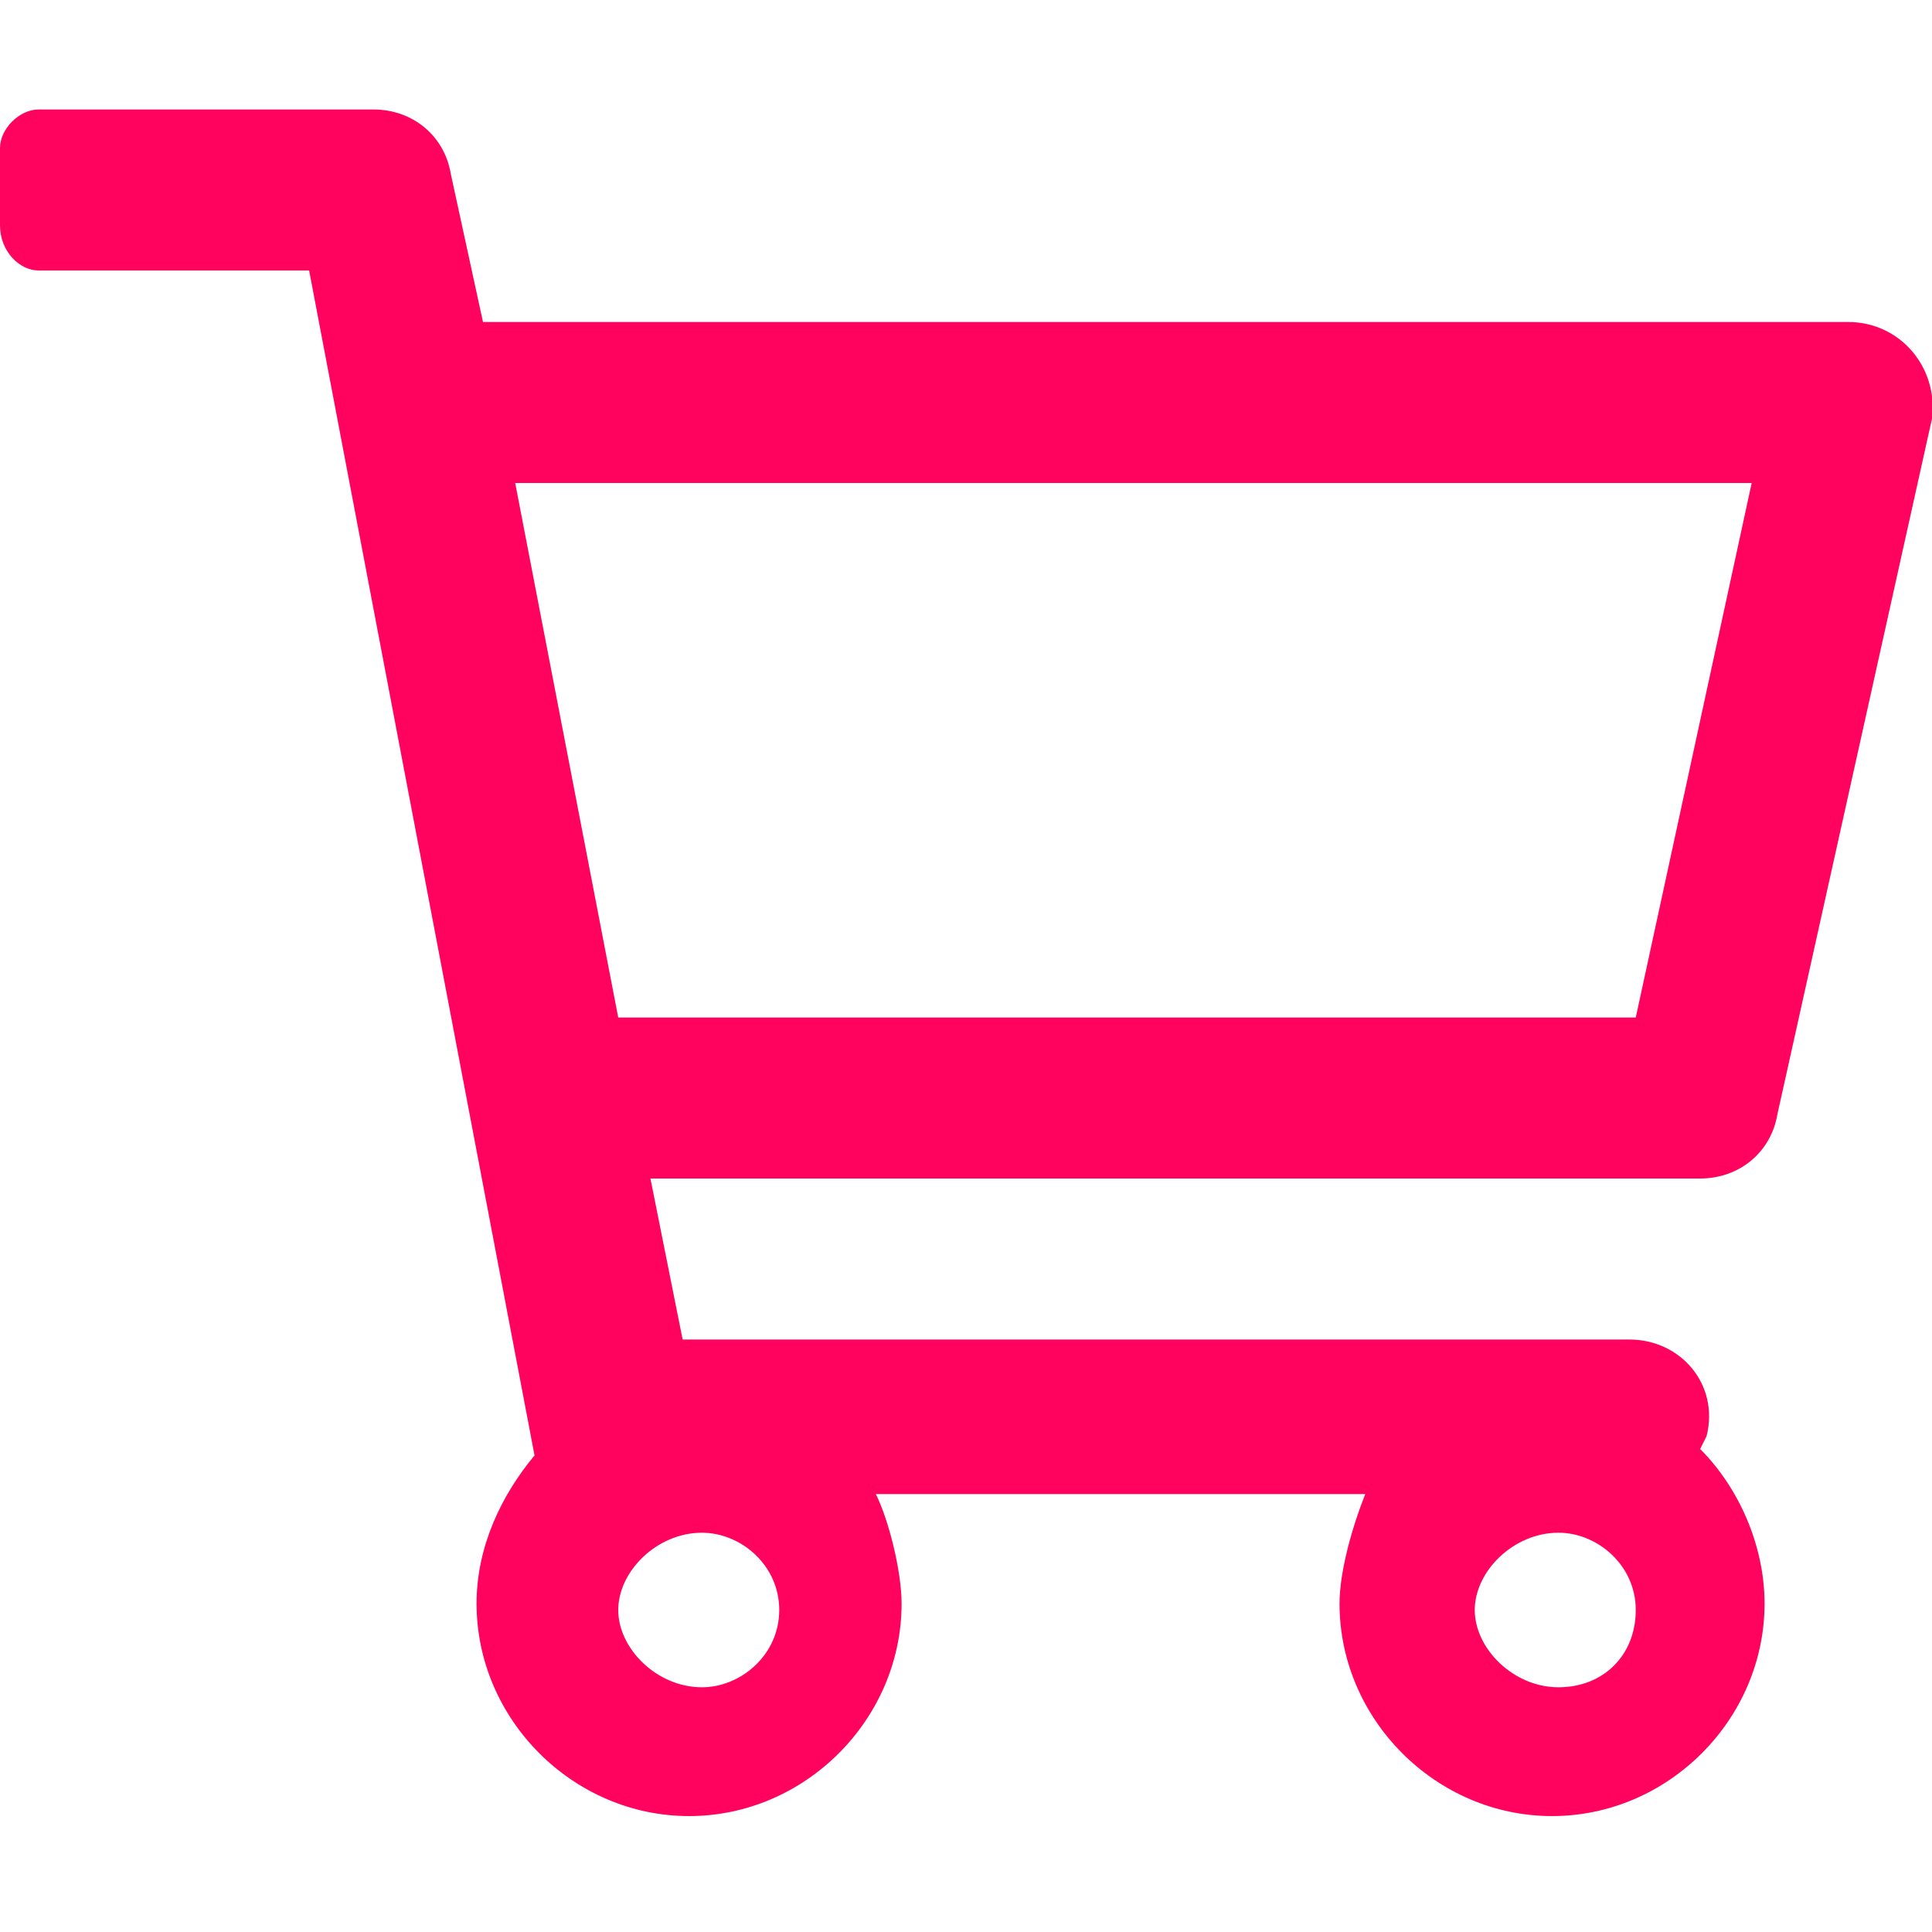
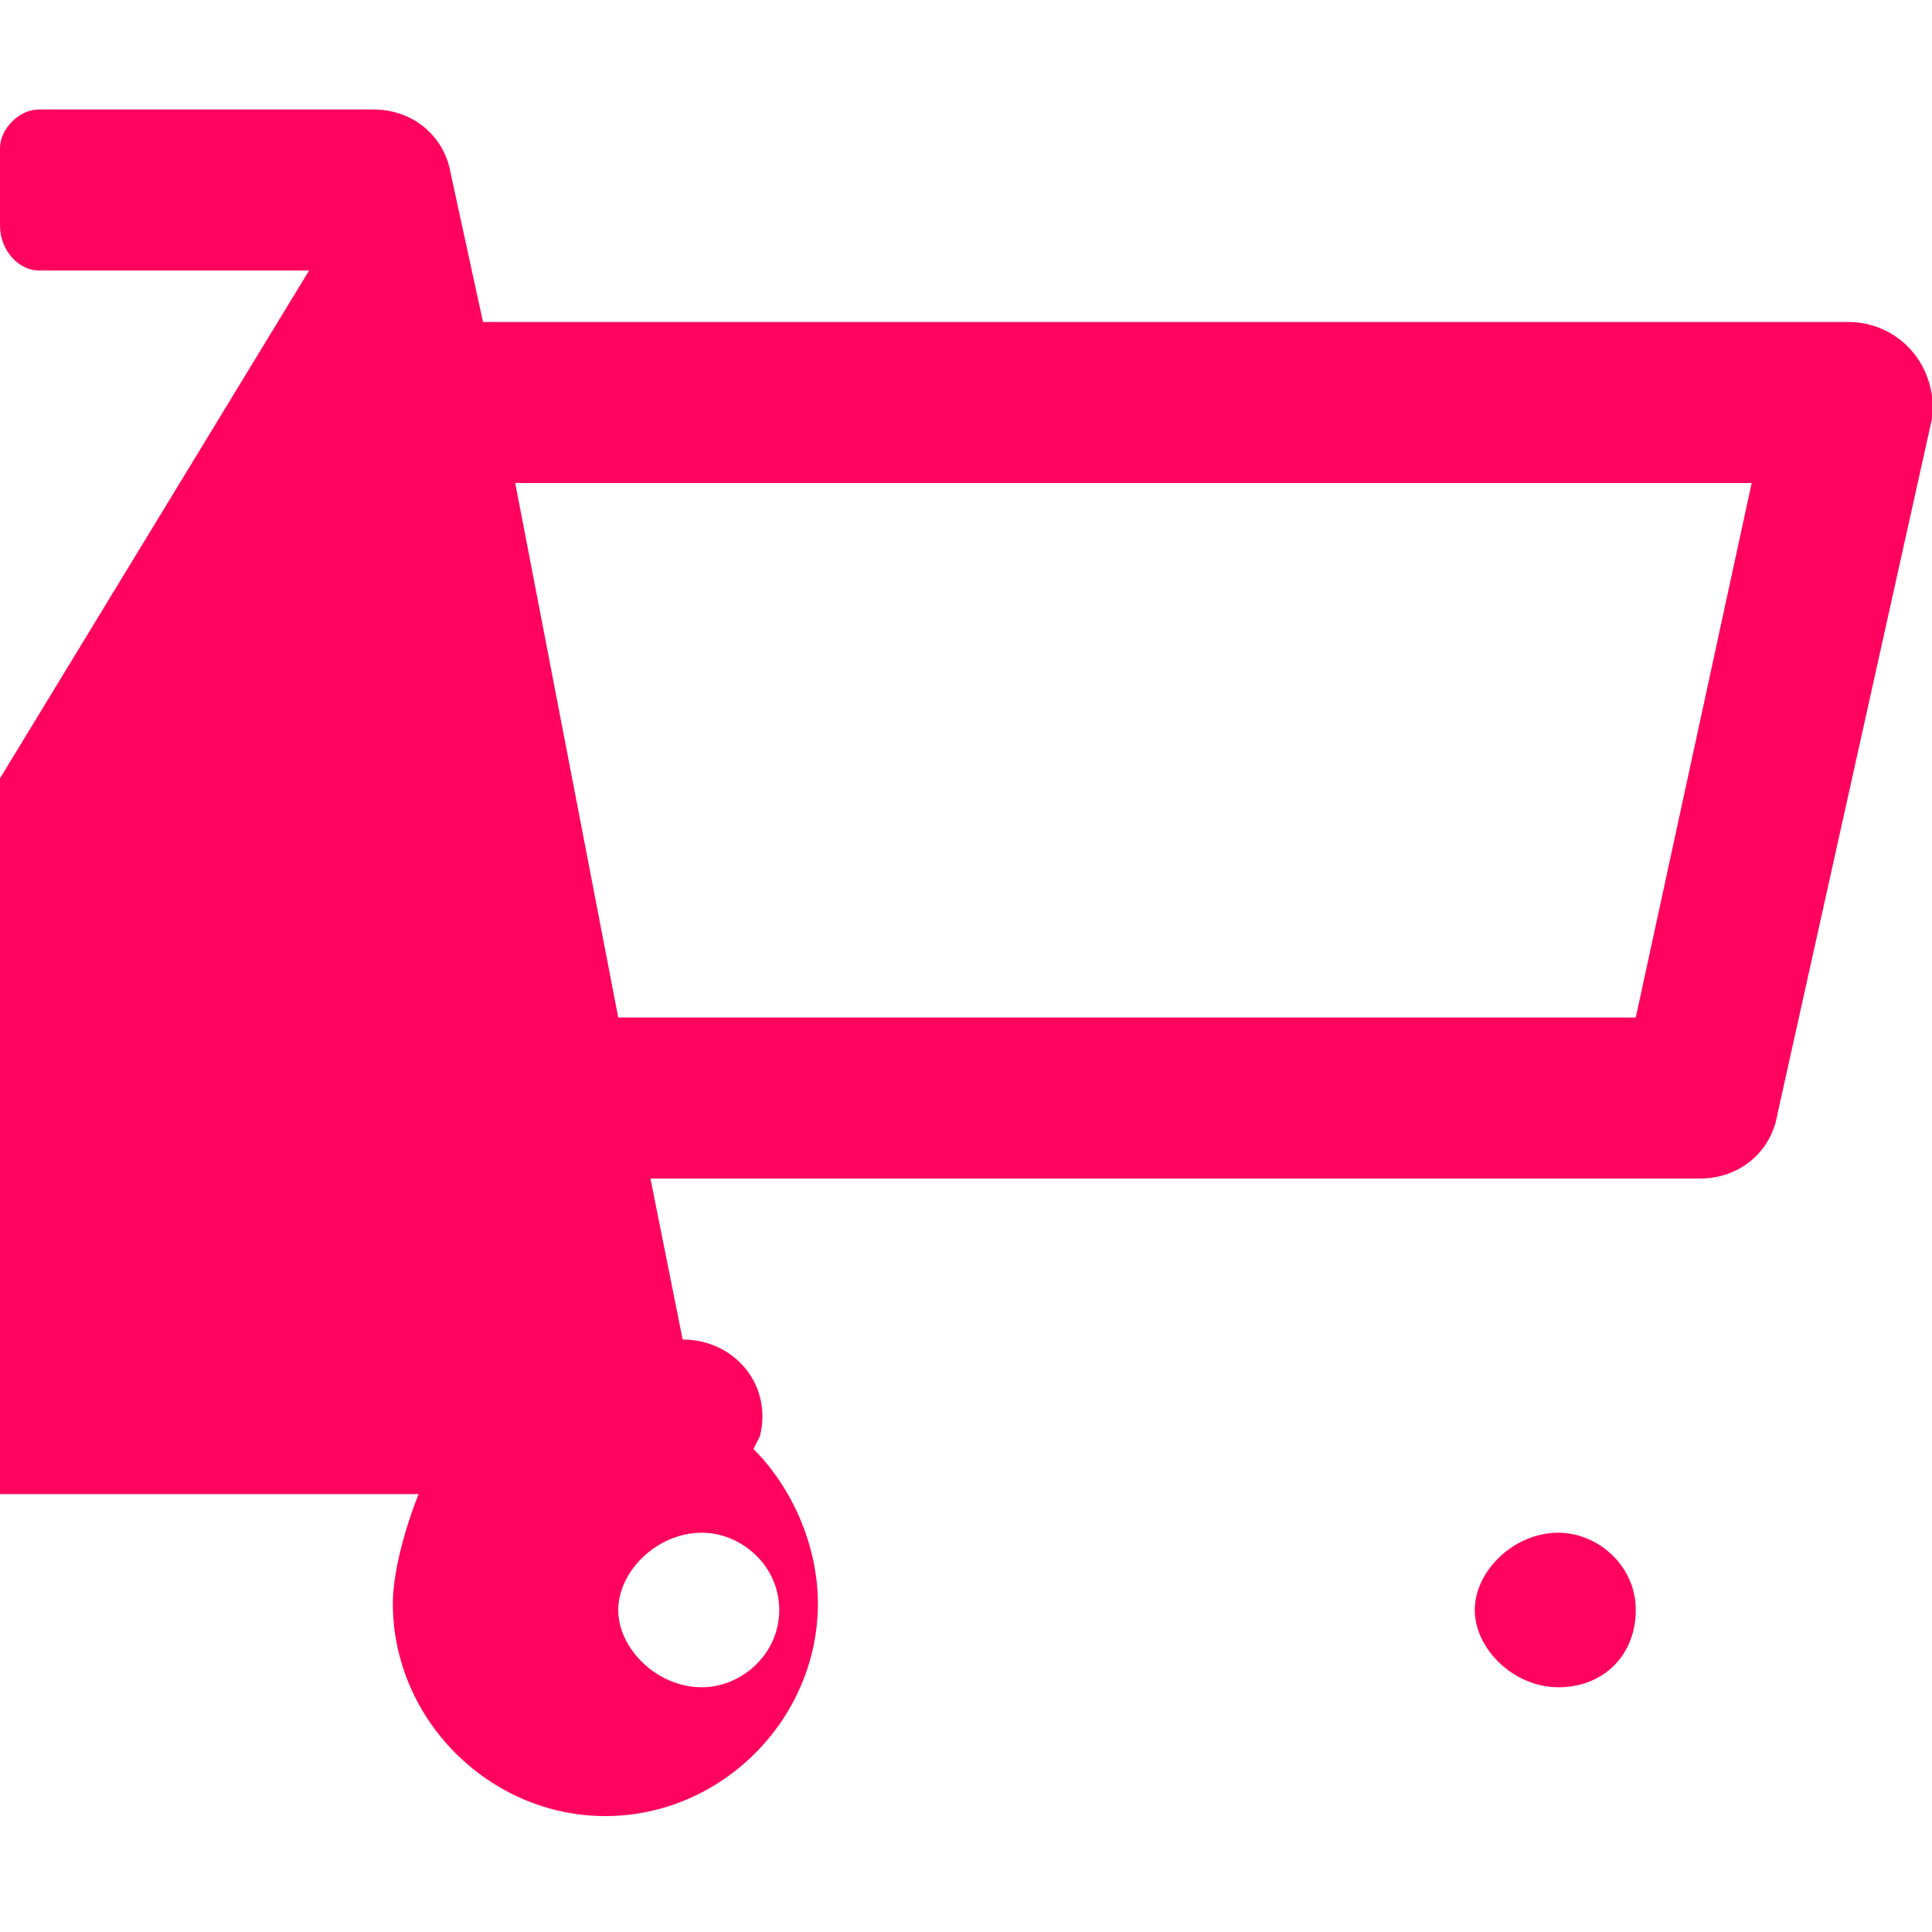
<svg xmlns="http://www.w3.org/2000/svg" version="1.1" id="Layer_1" x="0px" y="0px" viewBox="0 0 30 30" style="enable-background:new 0 0 30 30;" xml:space="preserve">
  <style type="text/css">
	.st0{fill:#FF035E;}
</style>
  <g>
-     <path class="st0" d="M30,6.5l-2.4,10.8c-0.1,0.6-0.6,1-1.2,1H10.1l0.5,2.5h14.7c0.8,0,1.4,0.7,1.2,1.5l-0.1,0.2   c0.6,0.6,1,1.5,1,2.4c0,1.8-1.5,3.3-3.3,3.3c-1.8,0-3.3-1.5-3.3-3.3v0c0-0.5,0.2-1.2,0.4-1.7h-7.6c0.2,0.4,0.4,1.2,0.4,1.7v0   c0,1.8-1.5,3.3-3.3,3.3c-1.8,0-3.3-1.5-3.3-3.3c0-0.9,0.4-1.7,0.9-2.3L4.8,4.2H0.6C0.3,4.2,0,3.9,0,3.5V2.3c0-0.3,0.3-0.6,0.6-0.6   h5.2c0.6,0,1.1,0.4,1.2,1L7.5,5h21.2C29.5,5,30.1,5.7,30,6.5z M27.2,7.5H8l1.6,8.3h15.8L27.2,7.5z M12.1,25c0-0.7-0.6-1.2-1.2-1.2   c-0.7,0-1.3,0.6-1.3,1.2s0.6,1.2,1.3,1.2C11.5,26.2,12.1,25.7,12.1,25z M25.4,25c0-0.7-0.6-1.2-1.2-1.2c-0.7,0-1.3,0.6-1.3,1.2   s0.6,1.2,1.3,1.2C24.9,26.2,25.4,25.7,25.4,25z" />
+     <path class="st0" d="M30,6.5l-2.4,10.8c-0.1,0.6-0.6,1-1.2,1H10.1l0.5,2.5c0.8,0,1.4,0.7,1.2,1.5l-0.1,0.2   c0.6,0.6,1,1.5,1,2.4c0,1.8-1.5,3.3-3.3,3.3c-1.8,0-3.3-1.5-3.3-3.3v0c0-0.5,0.2-1.2,0.4-1.7h-7.6c0.2,0.4,0.4,1.2,0.4,1.7v0   c0,1.8-1.5,3.3-3.3,3.3c-1.8,0-3.3-1.5-3.3-3.3c0-0.9,0.4-1.7,0.9-2.3L4.8,4.2H0.6C0.3,4.2,0,3.9,0,3.5V2.3c0-0.3,0.3-0.6,0.6-0.6   h5.2c0.6,0,1.1,0.4,1.2,1L7.5,5h21.2C29.5,5,30.1,5.7,30,6.5z M27.2,7.5H8l1.6,8.3h15.8L27.2,7.5z M12.1,25c0-0.7-0.6-1.2-1.2-1.2   c-0.7,0-1.3,0.6-1.3,1.2s0.6,1.2,1.3,1.2C11.5,26.2,12.1,25.7,12.1,25z M25.4,25c0-0.7-0.6-1.2-1.2-1.2c-0.7,0-1.3,0.6-1.3,1.2   s0.6,1.2,1.3,1.2C24.9,26.2,25.4,25.7,25.4,25z" />
  </g>
</svg>